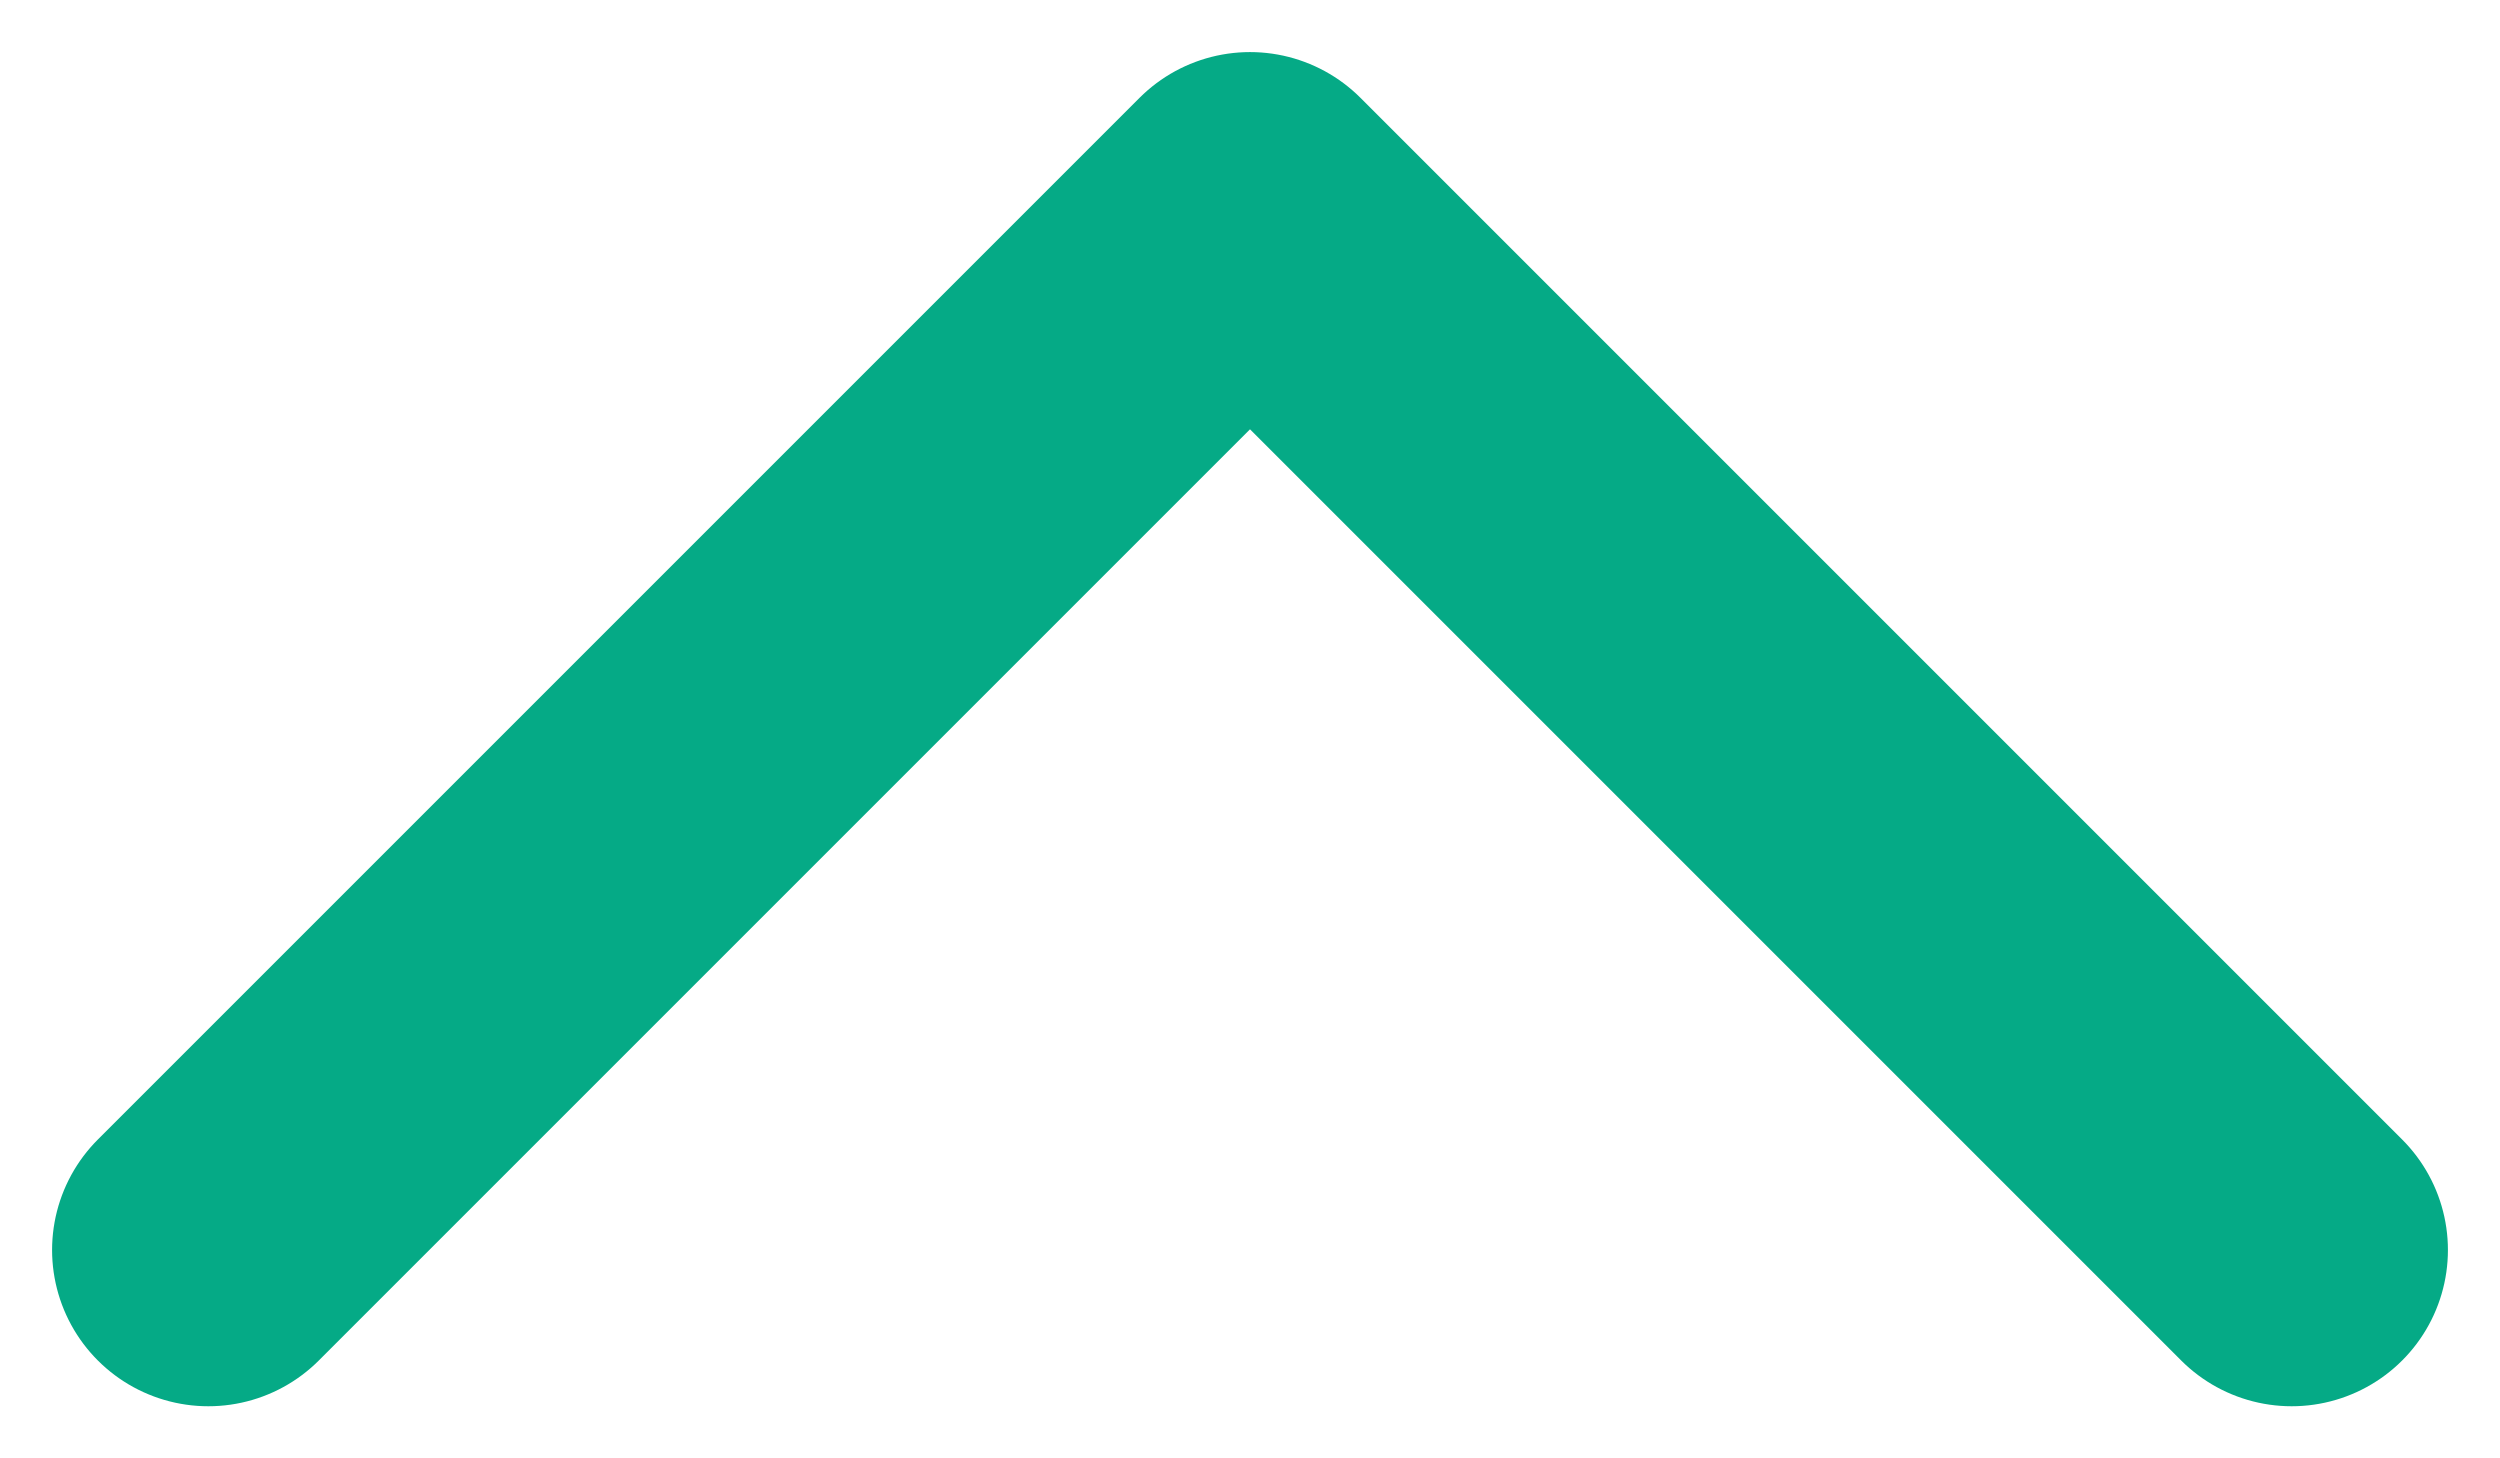
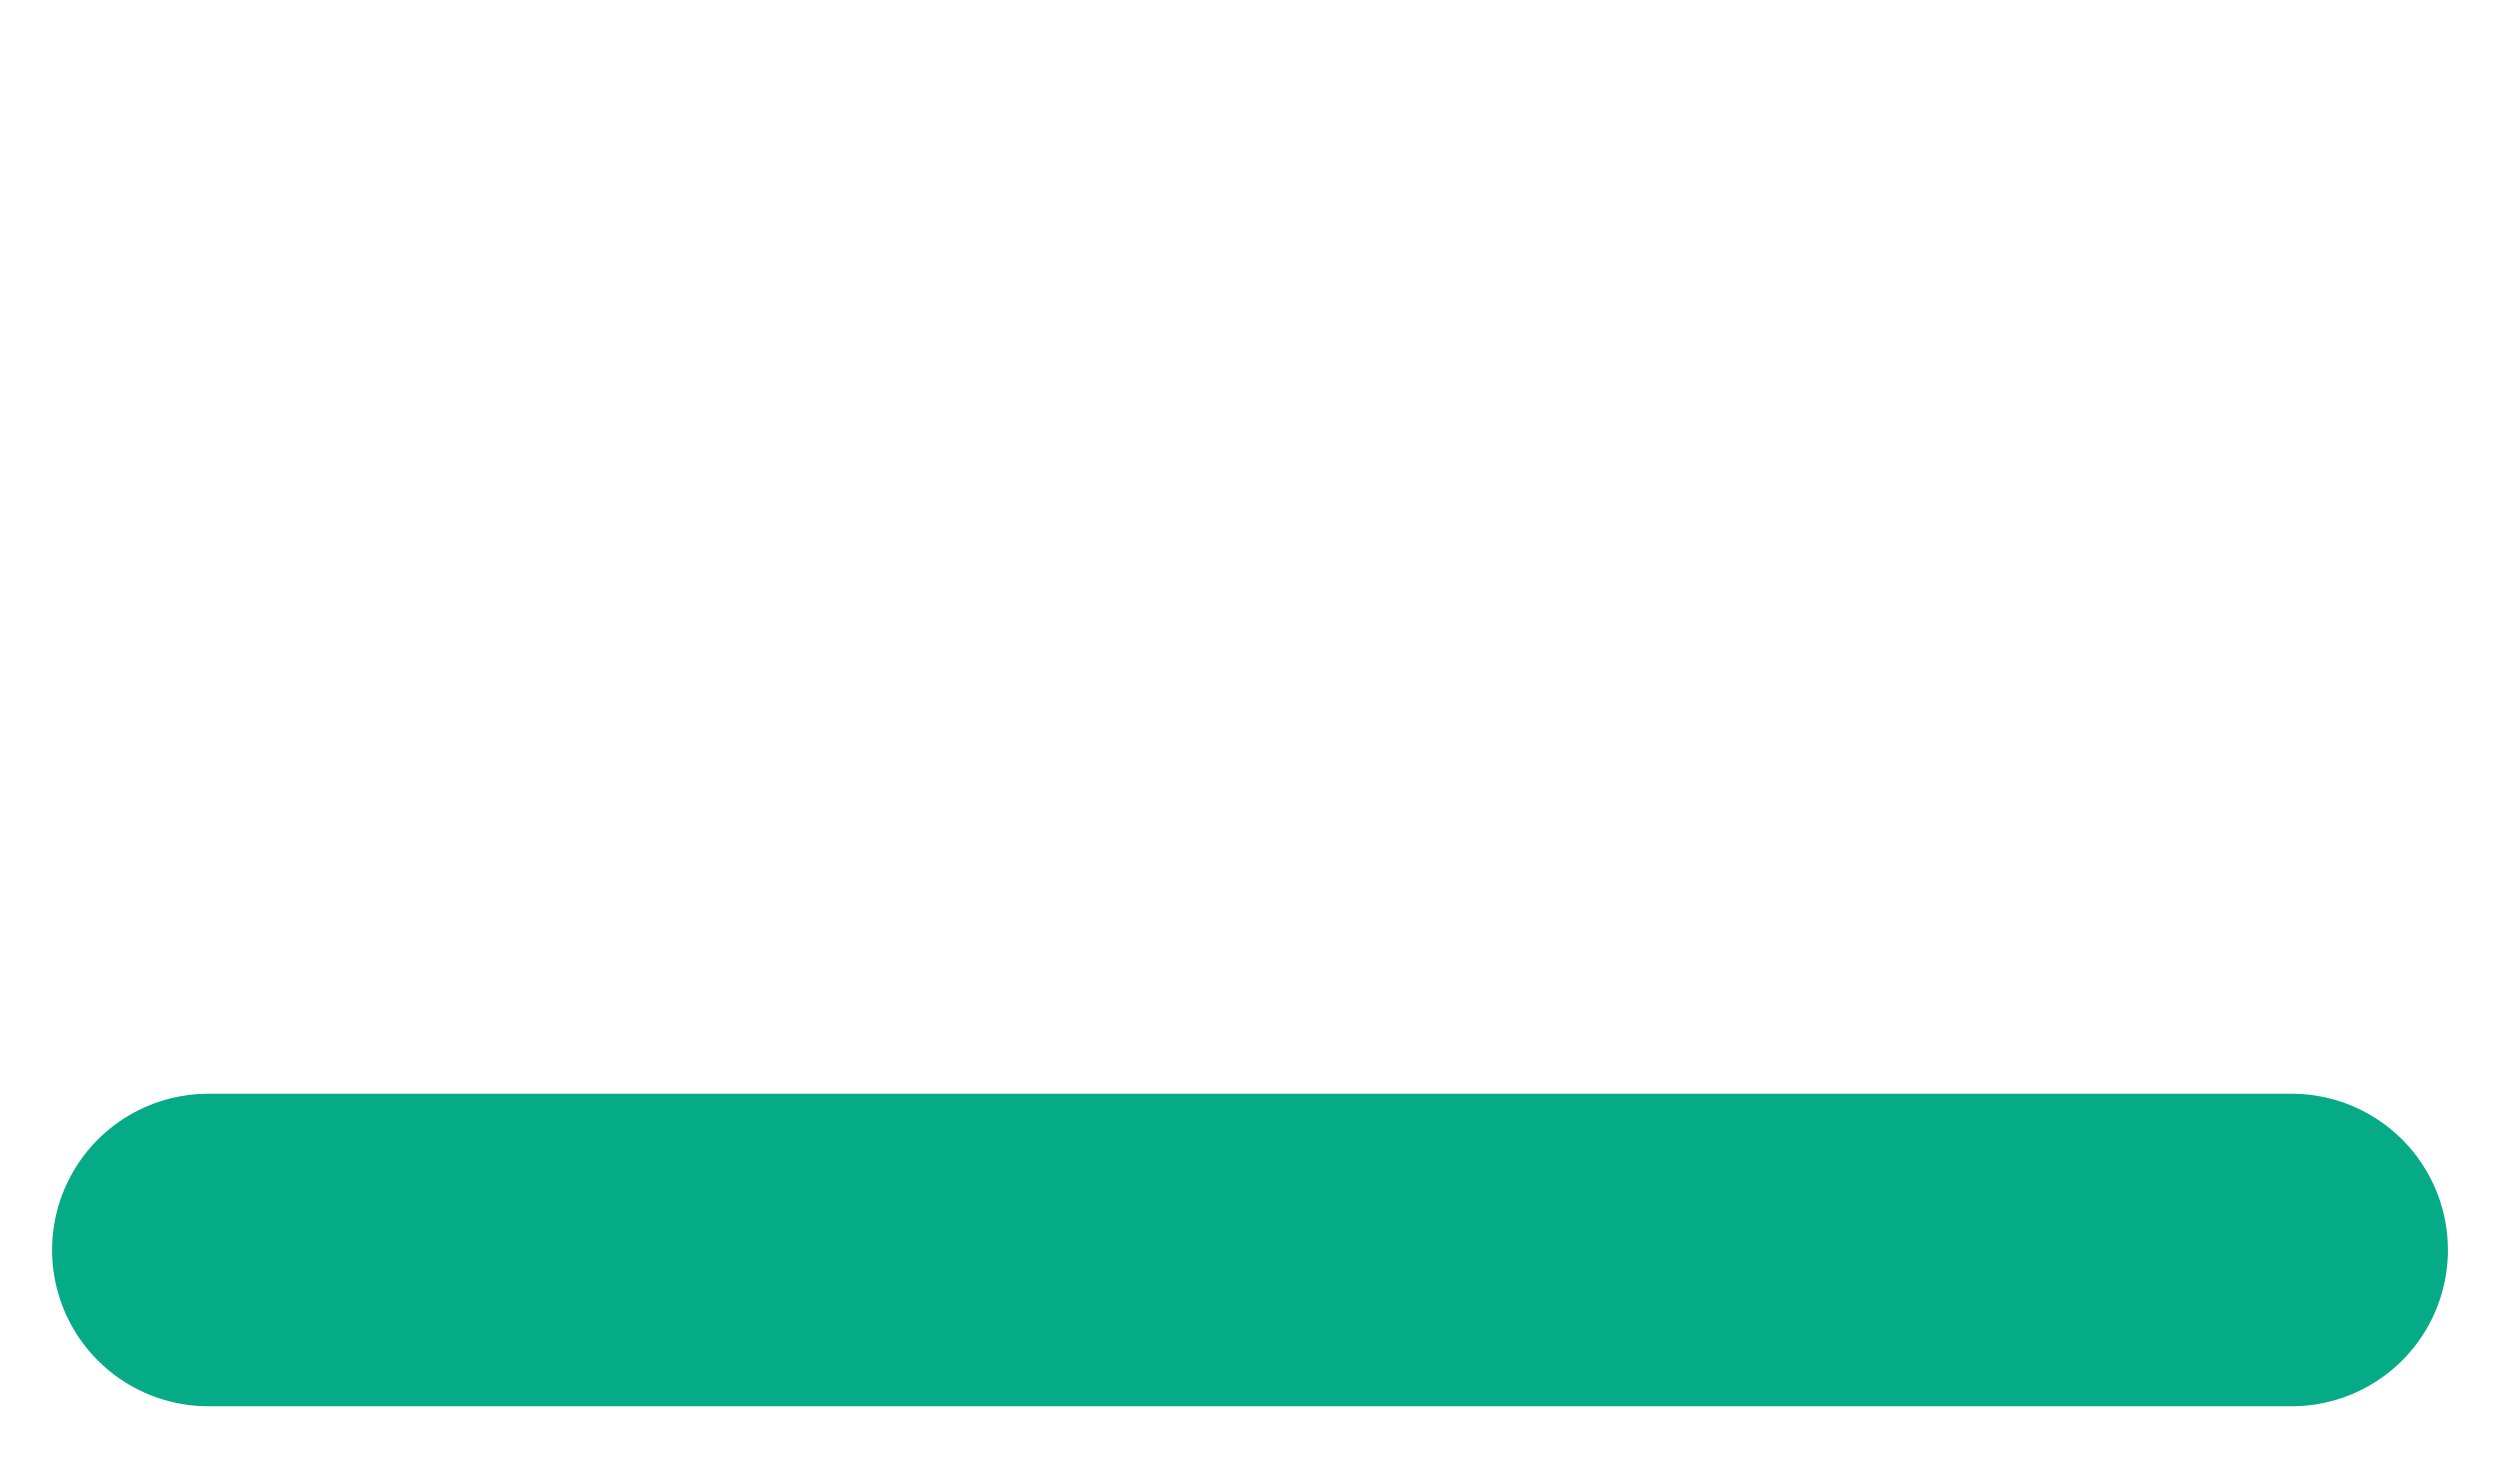
<svg xmlns="http://www.w3.org/2000/svg" width="24" height="14" viewBox="0 0 24 14" fill="none">
-   <path d="M2 12L12 2L22 12" stroke="#05AA86" stroke-width="3" stroke-linecap="round" stroke-linejoin="round" />
+   <path d="M2 12L22 12" stroke="#05AA86" stroke-width="3" stroke-linecap="round" stroke-linejoin="round" />
</svg>